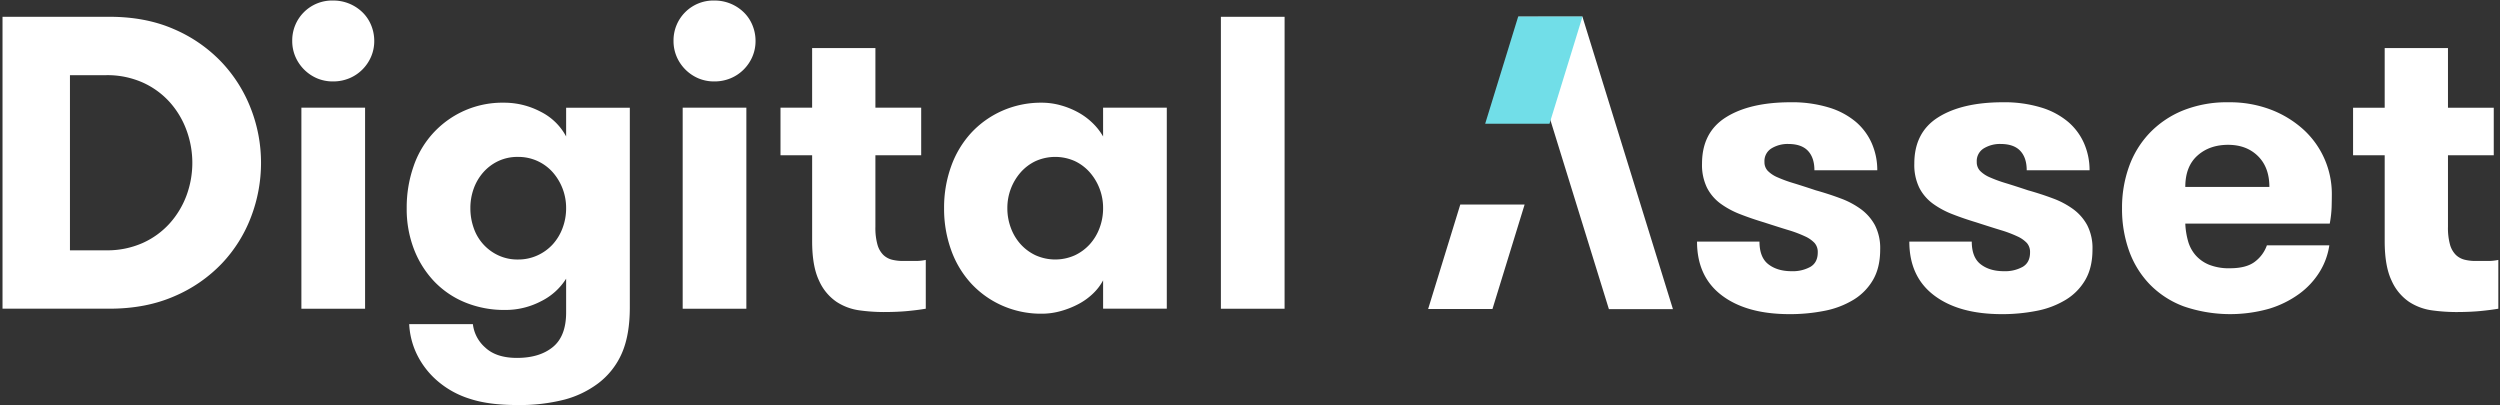
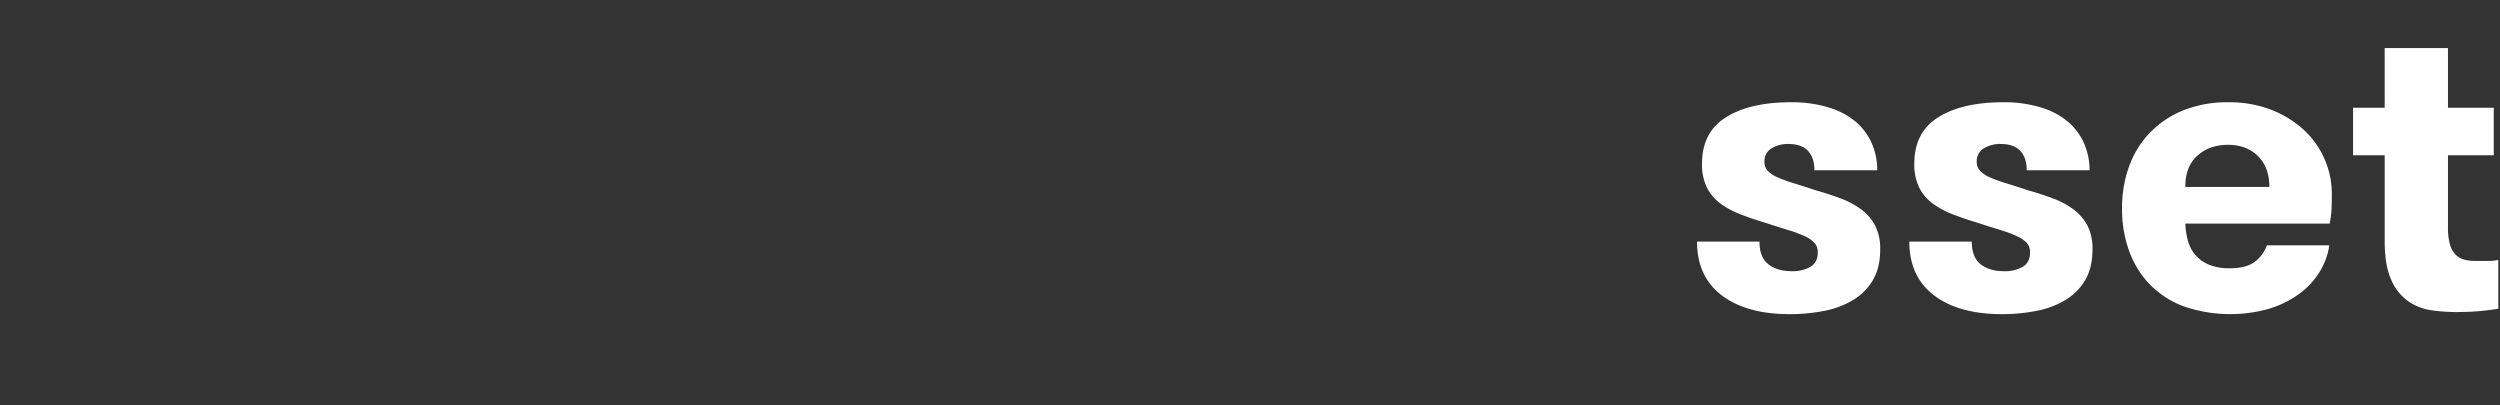
<svg xmlns="http://www.w3.org/2000/svg" id="Digital_Asset" data-name="Digital Asset" width="1197" height="194" viewBox="0 0 1197 194">
  <rect x="0" y="0" width="1197" height="194" fill="#333333" stroke="none" />
  <defs>
    <style>
      .cls-1 {
        fill: #fff;
      }

      .cls-1, .cls-2 {
        fill-rule: evenodd;
      }

      .cls-2 {
        fill: #71dee8;
      }
    </style>
  </defs>
  <g id="dark">
-     <path id="Digital" class="cls-1" d="M1.206,8.039V147.8H52.428q17.34,0,30.893-5.89a68.638,68.638,0,0,0,22.821-15.674,66.643,66.643,0,0,0,14.051-22.362,72.431,72.431,0,0,0,4.783-25.956,71.166,71.166,0,0,0-4.883-25.956A68.02,68.02,0,0,0,105.942,29.6,68.962,68.962,0,0,0,83.221,13.929Q69.768,8.043,52.428,8.039H1.206ZM50.834,35.992a41.684,41.684,0,0,1,17.439,3.494,38.751,38.751,0,0,1,12.955,9.384A41.475,41.475,0,0,1,89.3,62.348a45.136,45.136,0,0,1,0,31.247,41.685,41.685,0,0,1-8.072,13.378,38.657,38.657,0,0,1-12.955,9.384,41.642,41.642,0,0,1-17.439,3.494H33.494V35.992h17.34Zm90.582-8.885A19.782,19.782,0,0,0,151.78,37.49a19.242,19.242,0,0,0,7.674,1.5,19.979,19.979,0,0,0,7.773-1.5,19.267,19.267,0,0,0,6.278-4.193,19.566,19.566,0,0,0,4.185-6.19,18.811,18.811,0,0,0,1.5-7.487,19.556,19.556,0,0,0-1.5-7.587,18.2,18.2,0,0,0-4.185-6.19A20.012,20.012,0,0,0,159.454.252,19.084,19.084,0,0,0,139.921,19.62,18.828,18.828,0,0,0,141.416,27.107Zm2.89,120.7H174.8V51.566H144.306V147.8Zm113.1-70.681a21.91,21.91,0,0,1,7.275,5.391,25.8,25.8,0,0,1,6.378,17.171,26.7,26.7,0,0,1-1.694,9.484,24.131,24.131,0,0,1-4.684,7.787,22.536,22.536,0,0,1-7.275,5.291,22.132,22.132,0,0,1-9.467,2,21.463,21.463,0,0,1-9.367-2,22.4,22.4,0,0,1-11.759-13.078,28.088,28.088,0,0,1-1.595-9.484,27.257,27.257,0,0,1,1.595-9.384,24.13,24.13,0,0,1,4.584-7.787,22.187,22.187,0,0,1,7.175-5.391,21.505,21.505,0,0,1,9.367-2A22.177,22.177,0,0,1,257.411,77.123Zm44.147-25.557H271.064V65.343a27.937,27.937,0,0,0-12.257-11.88,37.373,37.373,0,0,0-17.44-4.293,44.835,44.835,0,0,0-43.349,30.449,59.669,59.669,0,0,0-3.289,20.066,53.369,53.369,0,0,0,3.488,19.667,46.76,46.76,0,0,0,9.666,15.374,42.885,42.885,0,0,0,14.849,10.083,49.224,49.224,0,0,0,19.034,3.594,36.694,36.694,0,0,0,17.34-4.193,29.674,29.674,0,0,0,11.958-10.782V149.6q0,11.38-6.378,16.572t-17.14,5.191q-9.969,0-15.247-4.991a17.525,17.525,0,0,1-5.88-11.181H195.925a37.1,37.1,0,0,0,3.986,15.074,39.752,39.752,0,0,0,9.965,12.479,43.4,43.4,0,0,0,15.048,8.186q9.067,3,22.622,2.995a86.221,86.221,0,0,0,22.721-2.595,46.824,46.824,0,0,0,16.144-7.787,36.137,36.137,0,0,0,11.36-14.476q3.784-8.685,3.787-21.863V51.566Zm22.421-24.459A19.782,19.782,0,0,0,334.343,37.49a19.246,19.246,0,0,0,7.674,1.5,19.979,19.979,0,0,0,7.773-1.5,19.267,19.267,0,0,0,6.278-4.193,19.566,19.566,0,0,0,4.185-6.19,18.811,18.811,0,0,0,1.5-7.487,19.556,19.556,0,0,0-1.5-7.587,18.2,18.2,0,0,0-4.185-6.19A20.012,20.012,0,0,0,342.017.252,19.082,19.082,0,0,0,322.485,19.62,18.828,18.828,0,0,0,323.979,27.107Zm2.89,120.7h30.494V51.566H326.869V147.8Zm116.394-23.361a23.525,23.525,0,0,1-5.182.5H432.3a21.3,21.3,0,0,1-5.182-.6,9.3,9.3,0,0,1-4.185-2.293,11.128,11.128,0,0,1-2.791-4.883,29.606,29.606,0,0,1-1-8.57V74.328h21.924V51.566H419.147V23.014h-30.3V51.566H373.705V74.328h15.147v41.131q0,11.979,3.289,18.868a24.056,24.056,0,0,0,8.371,10.183,26.583,26.583,0,0,0,11.061,4.093,86.356,86.356,0,0,0,11.361.8q6.772,0,11.859-.5t8.47-1.1V124.443Zm52.617-2.2a22.844,22.844,0,0,1-7.175-5.291,24.059,24.059,0,0,1-4.683-7.787,26.613,26.613,0,0,1-1.695-9.484,25.81,25.81,0,0,1,6.378-17.171,22.2,22.2,0,0,1,7.175-5.391,22.973,22.973,0,0,1,18.735,0,22.187,22.187,0,0,1,7.175,5.391,25.8,25.8,0,0,1,6.378,17.171,26.679,26.679,0,0,1-1.694,9.484,24.1,24.1,0,0,1-4.684,7.787,22.832,22.832,0,0,1-7.175,5.291A22.969,22.969,0,0,1,495.88,122.247Zm32.288-70.681V65.343a28.789,28.789,0,0,0-4.783-6.19,31.716,31.716,0,0,0-6.876-5.191,38.587,38.587,0,0,0-8.471-3.494,33.573,33.573,0,0,0-9.168-1.3,45.928,45.928,0,0,0-19.034,3.893,45.111,45.111,0,0,0-14.848,10.582,46.939,46.939,0,0,0-9.567,15.973,58.044,58.044,0,0,0-3.388,20.066,58.039,58.039,0,0,0,3.388,20.066,46.9,46.9,0,0,0,9.567,15.973,45.061,45.061,0,0,0,14.848,10.583A45.937,45.937,0,0,0,498.87,150.2a33.581,33.581,0,0,0,9.168-1.3,41.822,41.822,0,0,0,8.471-3.394,30.89,30.89,0,0,0,6.876-4.992,24.968,24.968,0,0,0,4.783-6.289V147.8h30.494V51.566H528.168Zm56.4,96.238h30.5V8.039h-30.5V147.8Z" />
    <path id="sset" class="cls-1" d="M858.776,87.71a63.982,63.982,0,0,1-7.673-2.8,14.582,14.582,0,0,1-4.684-3.095,6.007,6.007,0,0,1-1.594-4.293,7.09,7.09,0,0,1,3.388-6.489,14.836,14.836,0,0,1,7.972-2.1q6.377,0,9.467,3.294t3.09,9.284h30.1a31.885,31.885,0,0,0-2.591-12.778,28.609,28.609,0,0,0-7.673-10.383,36.421,36.421,0,0,0-12.955-6.888,60.484,60.484,0,0,0-18.237-2.5q-19.536,0-30.992,7.188T814.928,78.326a24.933,24.933,0,0,0,2.392,11.581,21.665,21.665,0,0,0,6.478,7.587,41.2,41.2,0,0,0,9.467,5.092q5.38,2.1,11.36,3.893,6.774,2.2,11.66,3.694a57.189,57.189,0,0,1,7.972,3,14.519,14.519,0,0,1,4.584,3.194,6.552,6.552,0,0,1,1.5,4.493q0,4.793-3.488,6.888a17.429,17.429,0,0,1-9.068,2.1q-6.779,0-11.062-3.3t-4.285-10.881h-29.9q0,16.771,11.858,25.756t32.388,8.985a84.725,84.725,0,0,0,16.842-1.6,41.97,41.97,0,0,0,13.851-5.291,26.924,26.924,0,0,0,9.368-9.584q3.387-5.887,3.388-14.476a24.115,24.115,0,0,0-2.491-11.58,23.259,23.259,0,0,0-6.677-7.687A40.019,40.019,0,0,0,881.3,95q-5.583-2.1-11.959-3.894Q863.36,89.111,858.776,87.71Zm101.646,0a63.982,63.982,0,0,1-7.673-2.8,14.582,14.582,0,0,1-4.684-3.095,6.007,6.007,0,0,1-1.594-4.293,7.09,7.09,0,0,1,3.388-6.489,14.836,14.836,0,0,1,7.972-2.1q6.376,0,9.467,3.294t3.089,9.284h30.093a31.883,31.883,0,0,0-2.588-12.778,28.609,28.609,0,0,0-7.673-10.383,36.421,36.421,0,0,0-12.955-6.888,60.484,60.484,0,0,0-18.237-2.5q-19.536,0-30.992,7.188T916.574,78.326a24.933,24.933,0,0,0,2.392,11.581,21.655,21.655,0,0,0,6.478,7.587,41.2,41.2,0,0,0,9.467,5.092q5.381,2.1,11.36,3.893,6.774,2.2,11.66,3.694a57.189,57.189,0,0,1,7.972,3,14.519,14.519,0,0,1,4.584,3.194,6.552,6.552,0,0,1,1.5,4.493q0,4.793-3.488,6.888a17.429,17.429,0,0,1-9.068,2.1q-6.779,0-11.062-3.3t-4.285-10.881h-29.9q0,16.771,11.858,25.756t32.388,8.985a84.725,84.725,0,0,0,16.842-1.6,41.97,41.97,0,0,0,13.851-5.291,26.924,26.924,0,0,0,9.368-9.584q3.39-5.887,3.39-14.476a24.08,24.08,0,0,0-2.493-11.58,23.259,23.259,0,0,0-6.677-7.687A40.019,40.019,0,0,0,982.944,95q-5.583-2.1-11.959-3.894Q965.006,89.111,960.422,87.71Zm155.058,19.367a53.575,53.575,0,0,0,.9-7.787c0.06-2.262.1-4.393,0.1-6.389a41.715,41.715,0,0,0-13.45-30.748,49.555,49.555,0,0,0-15.55-9.584,55.09,55.09,0,0,0-20.43-3.594,56.32,56.32,0,0,0-22.02,3.993,46.18,46.18,0,0,0-15.95,10.882,45.577,45.577,0,0,0-9.76,16.073,58.036,58.036,0,0,0-3.29,19.767,59.264,59.264,0,0,0,3.39,20.465,44.835,44.835,0,0,0,9.96,16.073,44.2,44.2,0,0,0,16.25,10.482,68.446,68.446,0,0,0,40.85,1.1,48.084,48.084,0,0,0,14.35-7.089,37.3,37.3,0,0,0,9.77-10.482,33.3,33.3,0,0,0,4.68-12.778h-29.89a16.785,16.785,0,0,1-5.68,7.787q-4.1,3.2-12.06,3.194a25.538,25.538,0,0,1-9.97-1.7,17.233,17.233,0,0,1-6.47-4.592,17.407,17.407,0,0,1-3.59-6.789,36.478,36.478,0,0,1-1.3-8.286h69.16ZM1081.1,74.732q5.475,5.391,5.48,14.775h-40.26q0-9.78,5.78-14.975t14.75-5.191Q1075.625,69.341,1081.1,74.732Zm115.1,49.716a23.5,23.5,0,0,1-5.18.5h-5.78a21.27,21.27,0,0,1-5.18-.6,9.334,9.334,0,0,1-4.19-2.293,11.24,11.24,0,0,1-2.79-4.882,29.851,29.851,0,0,1-.99-8.57V74.332h21.92V51.571h-21.92V23.019h-30.3V51.571h-15.14V74.332h15.14v41.131q0,11.981,3.29,18.868a24.02,24.02,0,0,0,8.37,10.183,26.605,26.605,0,0,0,11.06,4.093,86.319,86.319,0,0,0,11.36.8q6.78,0,11.86-.5t8.47-1.1V124.448Z" />
-     <path class="cls-1" d="M729.991,97.924l-15.4,50.028h-30.8l15.4-50.028h30.8Z" />
-     <path id="Rectangle_2_copy_2" data-name="Rectangle 2 copy 2" class="cls-1" d="M727.009,7.986l43.332,140.028H801L757.666,7.986H727.009Z" />
-     <path id="Rectangle_2_copy" data-name="Rectangle 2 copy" class="cls-2" d="M757.706,7.928l-15.8,51.3h-30.8l15.8-51.295Z" />
  </g>
</svg>